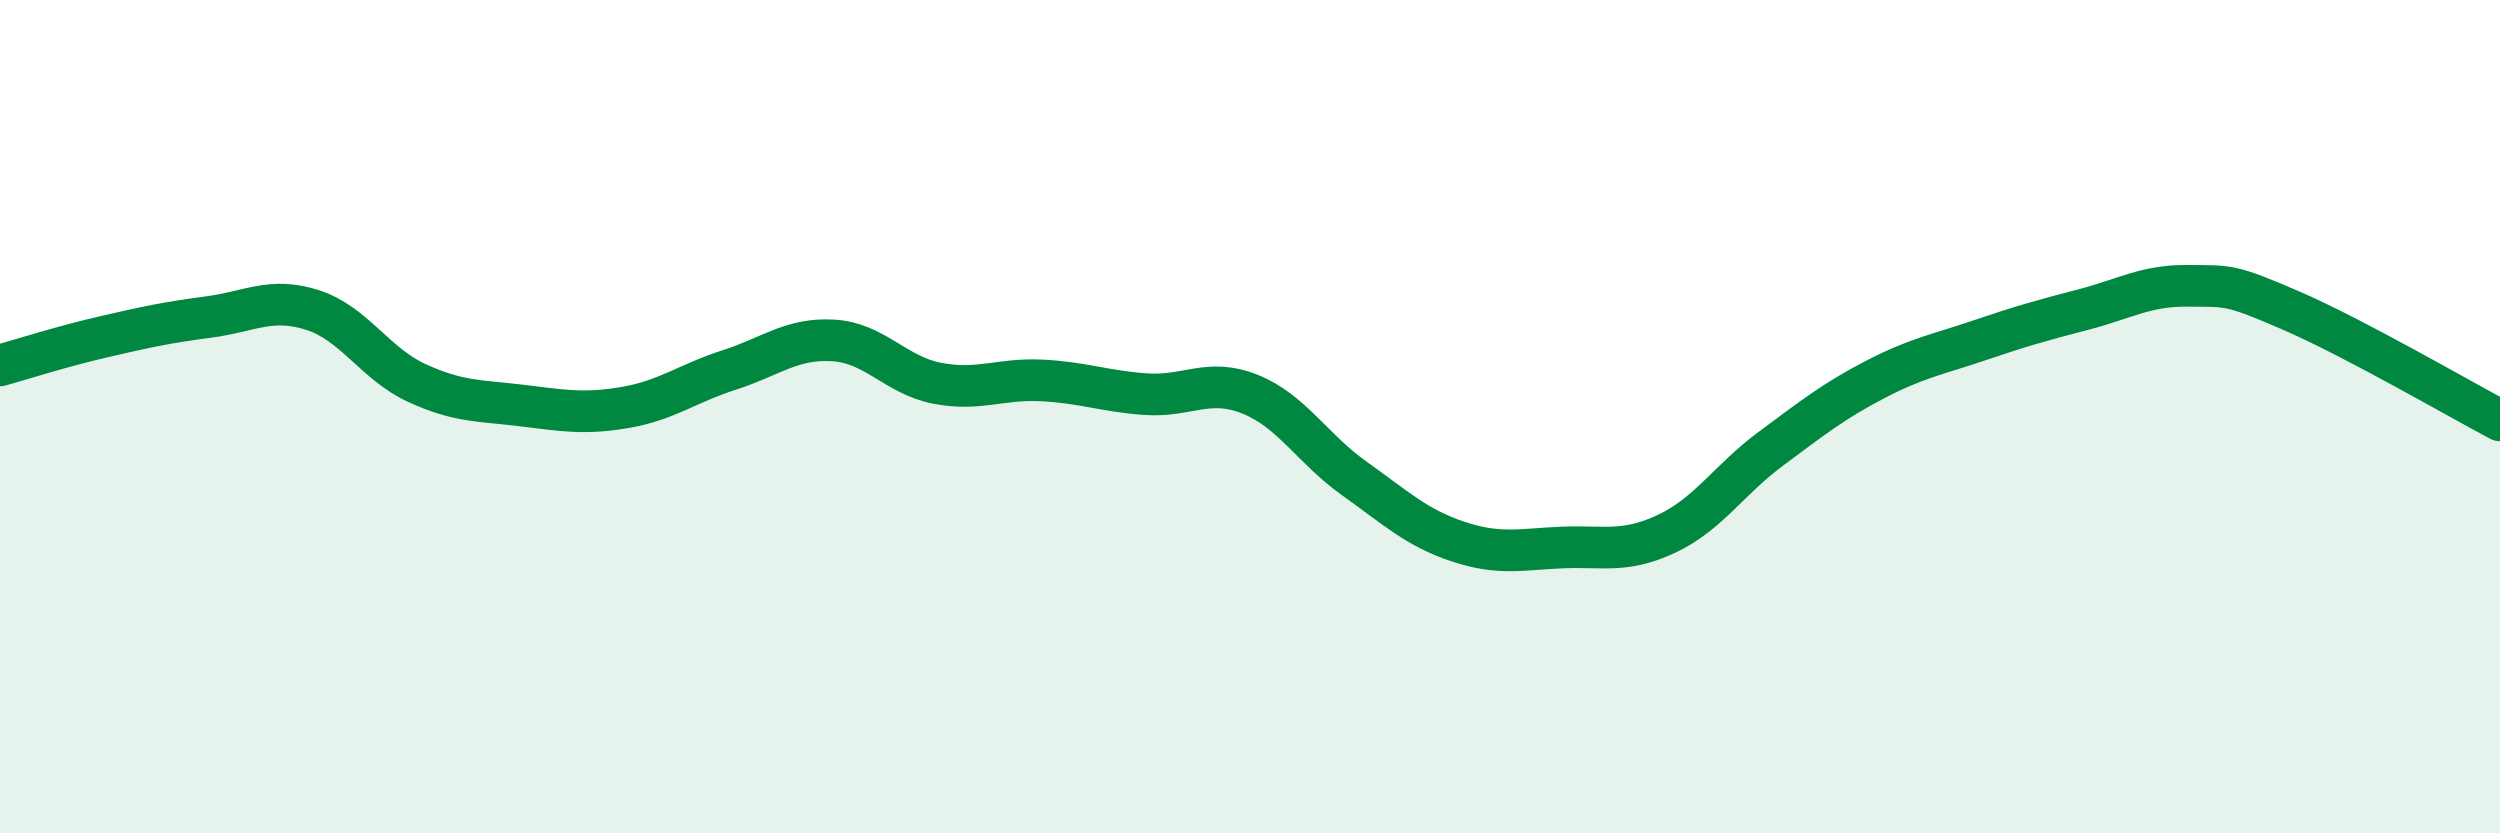
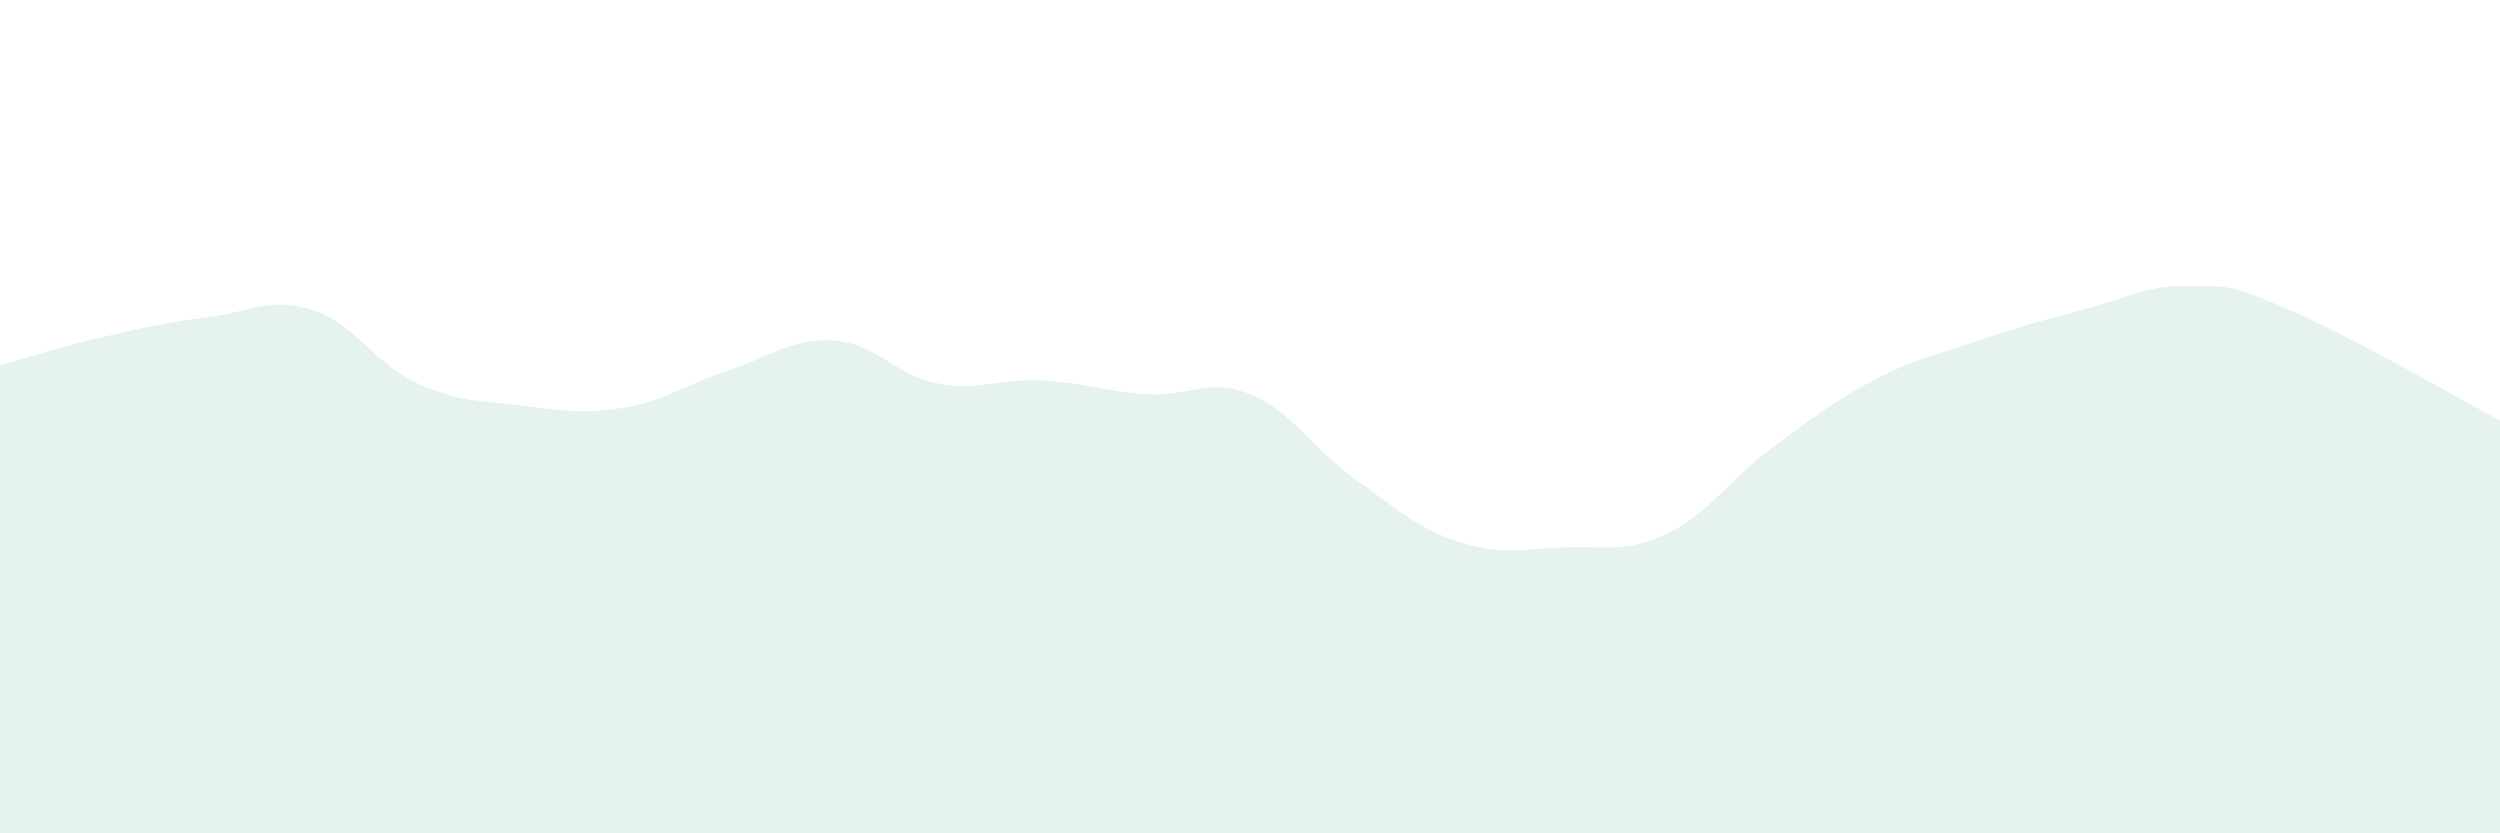
<svg xmlns="http://www.w3.org/2000/svg" width="60" height="20" viewBox="0 0 60 20">
  <path d="M 0,8.77 C 0.5,8.63 1.5,8.31 2.5,8.08 C 3.5,7.85 4,7.74 5,7.61 C 6,7.48 6.5,7.12 7.5,7.44 C 8.5,7.76 9,8.73 10,9.19 C 11,9.65 11.5,9.61 12.5,9.73 C 13.5,9.85 14,9.95 15,9.78 C 16,9.61 16.5,9.2 17.5,8.88 C 18.5,8.56 19,8.11 20,8.17 C 21,8.23 21.5,9.01 22.5,9.2 C 23.5,9.39 24,9.08 25,9.13 C 26,9.18 26.5,9.39 27.5,9.46 C 28.5,9.53 29,9.06 30,9.46 C 31,9.86 31.5,10.77 32.5,11.48 C 33.5,12.19 34,12.67 35,13 C 36,13.33 36.5,13.18 37.5,13.14 C 38.5,13.1 39,13.28 40,12.81 C 41,12.34 41.5,11.51 42.5,10.77 C 43.5,10.03 44,9.63 45,9.11 C 46,8.59 46.5,8.51 47.5,8.17 C 48.5,7.83 49,7.69 50,7.43 C 51,7.17 51.5,6.85 52.5,6.86 C 53.5,6.87 53.5,6.81 55,7.46 C 56.5,8.11 59,9.56 60,10.09L60 20L0 20Z" fill="#008740" opacity="0.1" stroke-linecap="round" stroke-linejoin="round" />
-   <path d="M 0,8.77 C 0.5,8.63 1.5,8.31 2.5,8.08 C 3.5,7.85 4,7.74 5,7.61 C 6,7.48 6.5,7.12 7.5,7.44 C 8.5,7.76 9,8.73 10,9.19 C 11,9.65 11.5,9.61 12.5,9.73 C 13.5,9.85 14,9.95 15,9.78 C 16,9.61 16.5,9.2 17.5,8.88 C 18.5,8.56 19,8.11 20,8.17 C 21,8.23 21.5,9.01 22.5,9.2 C 23.5,9.39 24,9.08 25,9.13 C 26,9.18 26.5,9.39 27.5,9.46 C 28.5,9.53 29,9.06 30,9.46 C 31,9.86 31.5,10.77 32.5,11.48 C 33.5,12.19 34,12.67 35,13 C 36,13.33 36.5,13.18 37.5,13.14 C 38.5,13.1 39,13.28 40,12.81 C 41,12.34 41.5,11.51 42.5,10.77 C 43.5,10.03 44,9.63 45,9.11 C 46,8.59 46.5,8.51 47.5,8.17 C 48.5,7.83 49,7.69 50,7.43 C 51,7.17 51.5,6.85 52.5,6.86 C 53.5,6.87 53.5,6.81 55,7.46 C 56.5,8.11 59,9.56 60,10.09" stroke="#008740" stroke-width="1" fill="none" stroke-linecap="round" stroke-linejoin="round" />
</svg>